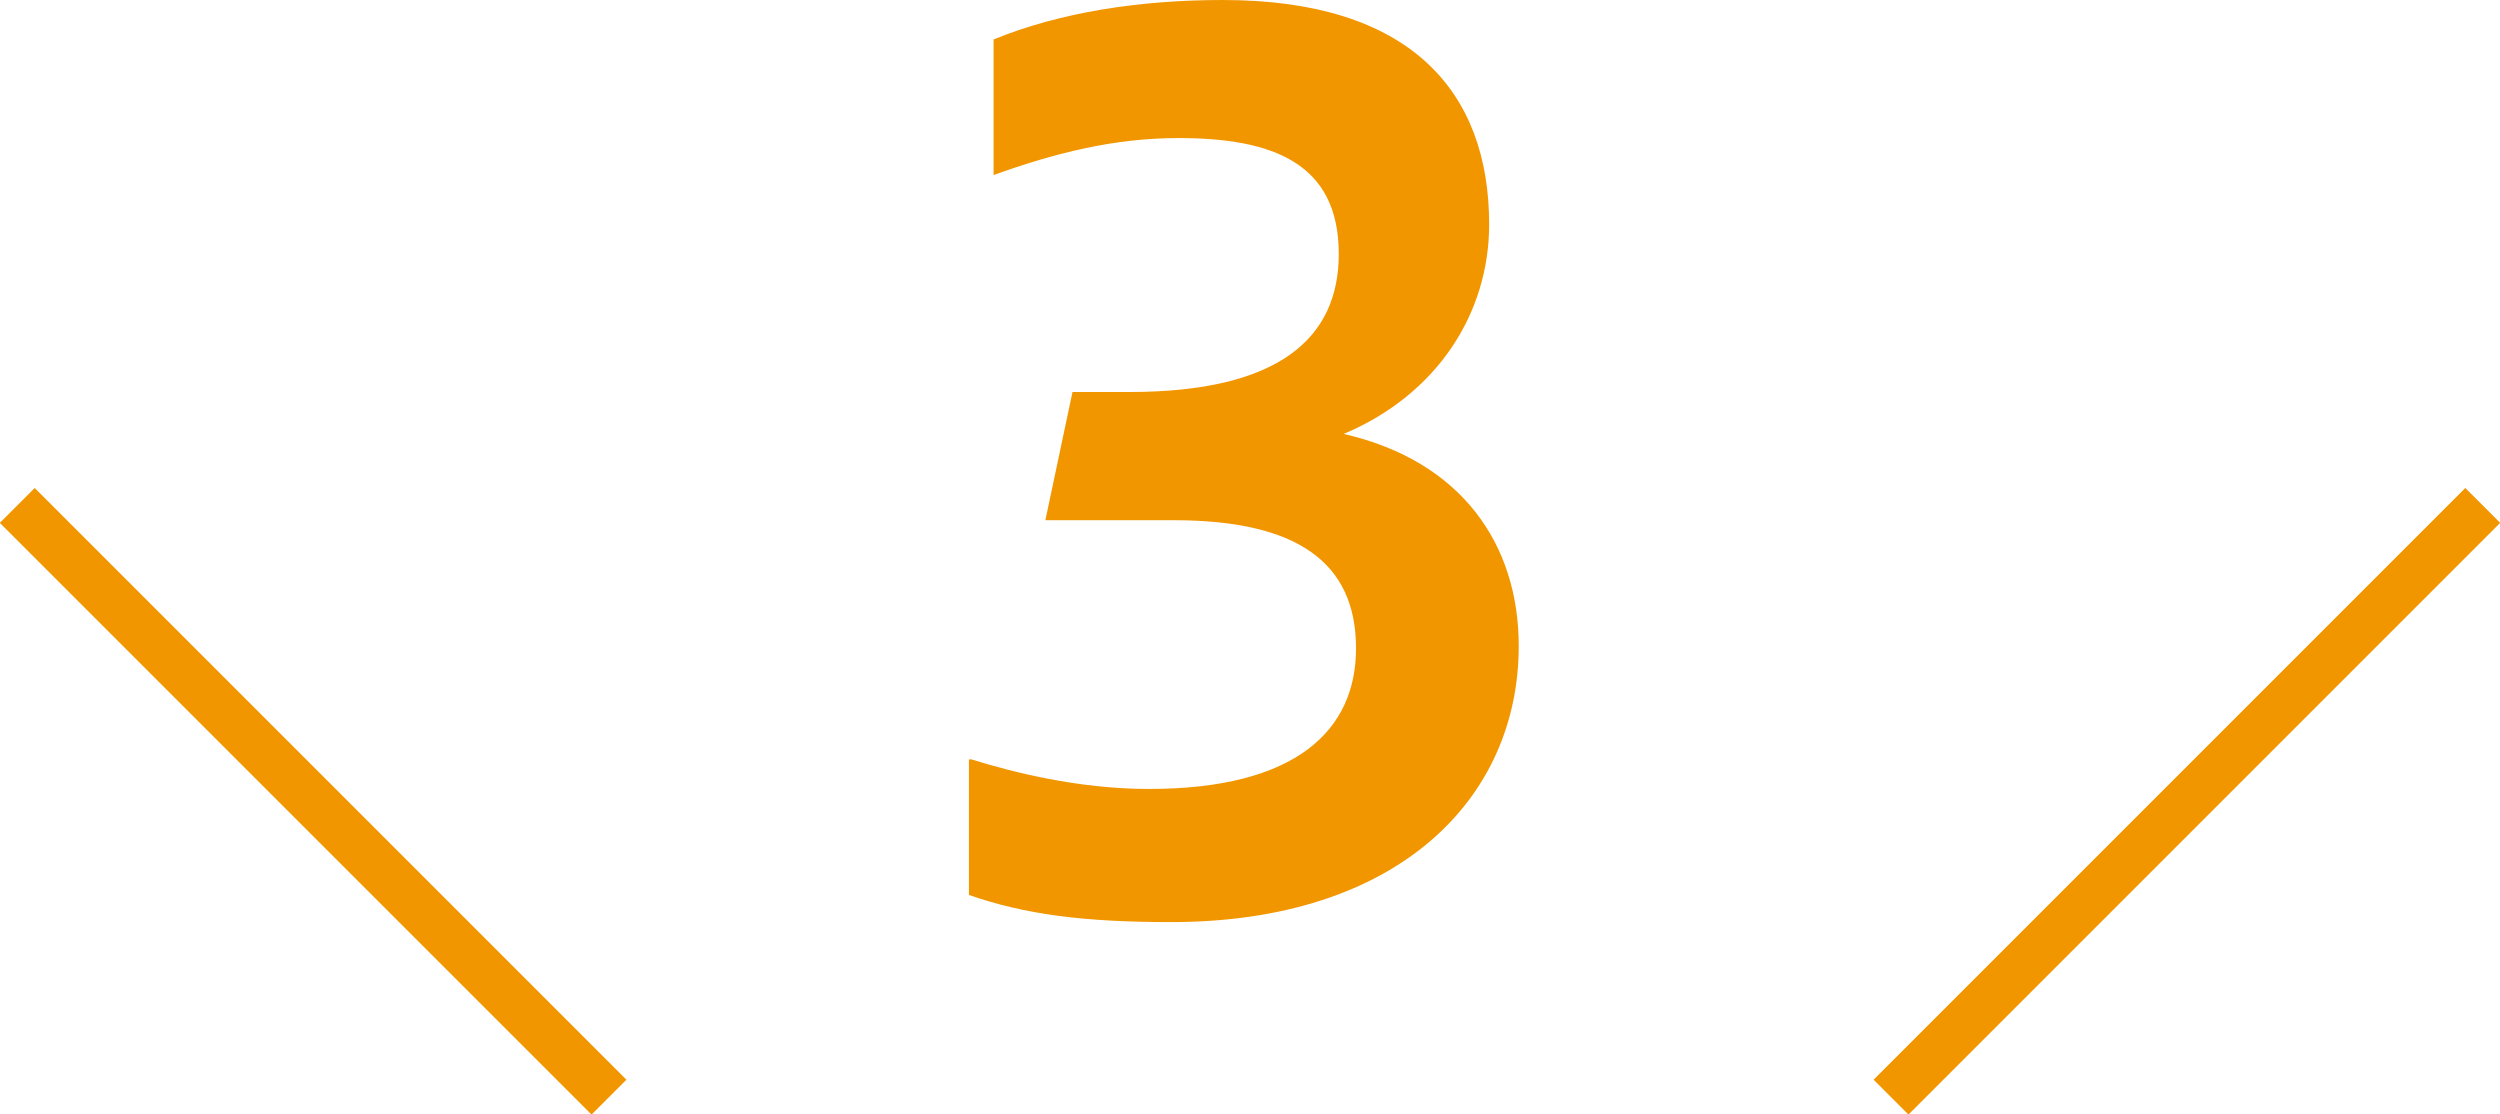
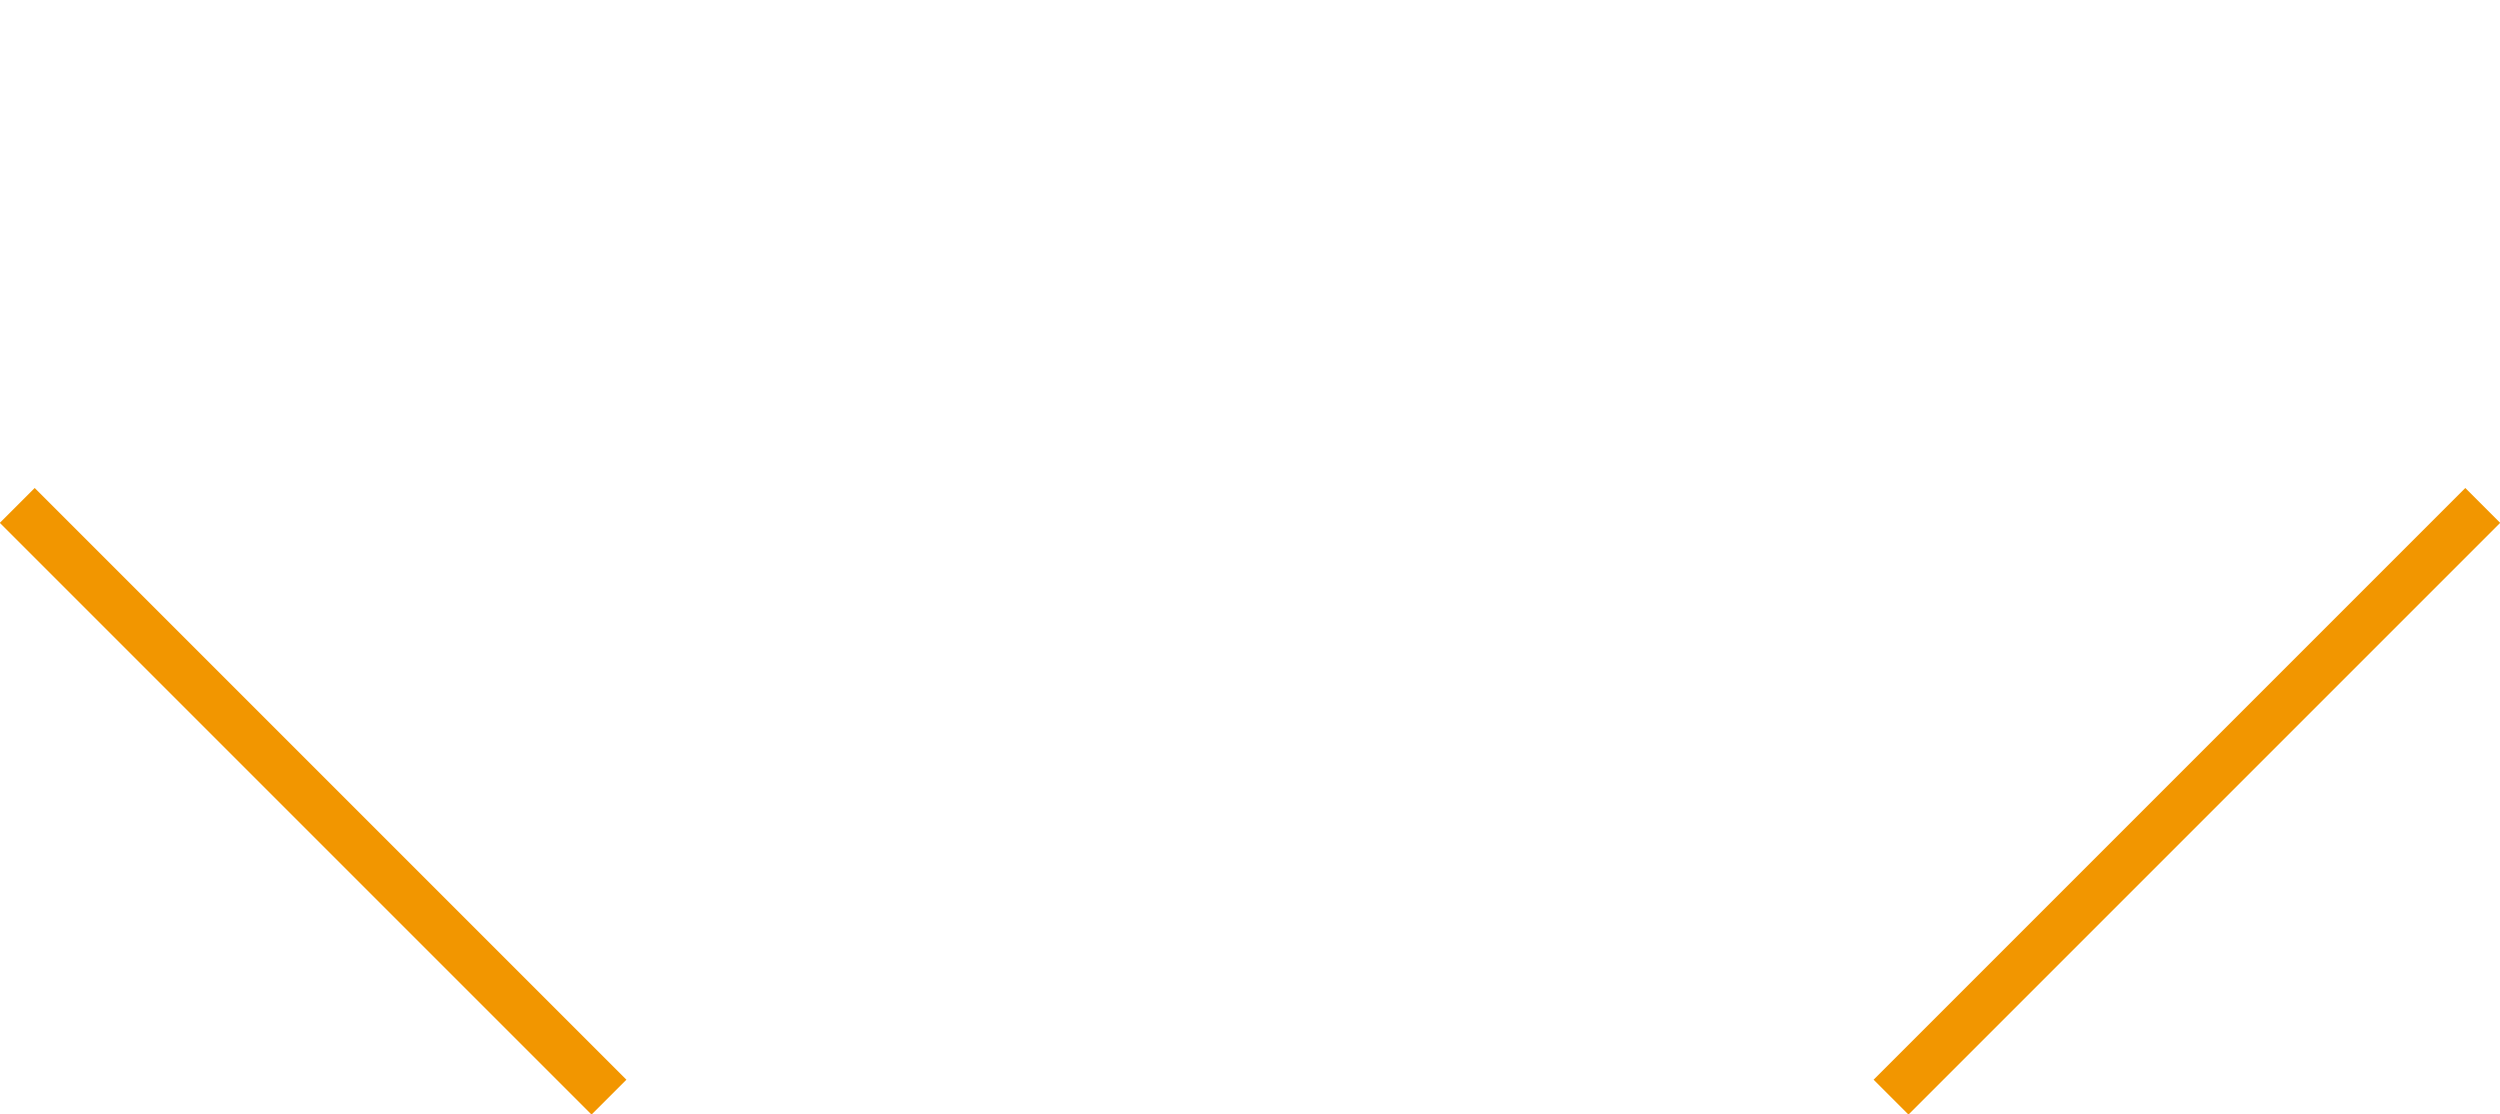
<svg xmlns="http://www.w3.org/2000/svg" version="1.1" id="Layer_1" x="0px" y="0px" viewBox="0 0 101.4 45.2" style="enable-background:new 0 0 101.4 45.2;" xml:space="preserve">
  <style type="text/css">
	.st0{fill:#F29600;}
	.st1{fill:none;stroke:#F29600;stroke-width:2;stroke-miterlimit:10;}
</style>
  <g>
    <g>
      <g>
-         <path class="st0" d="M39.4,30.8c1.6,0.5,4.3,1.2,7.2,1.2c6,0,8.4-2.4,8.4-5.7c0-3.5-2.4-5.2-7.4-5.2h-5.2l1.1-5.2h2.3     c6.1,0,8.5-2.2,8.5-5.6c0-3.7-2.7-4.7-6.5-4.7c-2.6,0-5,0.6-7.5,1.5V1.6C43,0.5,46.2,0,49.6,0c7.6,0,10.8,3.7,10.8,9.1     c0,3.6-2.1,6.9-5.9,8.5c4.8,1.1,7.1,4.5,7.1,8.6c0,6.2-4.9,11.2-14.1,11.2c-3.5,0-5.9-0.3-8.2-1.1V30.8z" />
-       </g>
+         </g>
    </g>
    <g>
      <line class="st1" x1="0.7" y1="20.5" x2="24.7" y2="44.5" />
      <line class="st1" x1="100.7" y1="20.5" x2="76.7" y2="44.5" />
    </g>
  </g>
</svg>